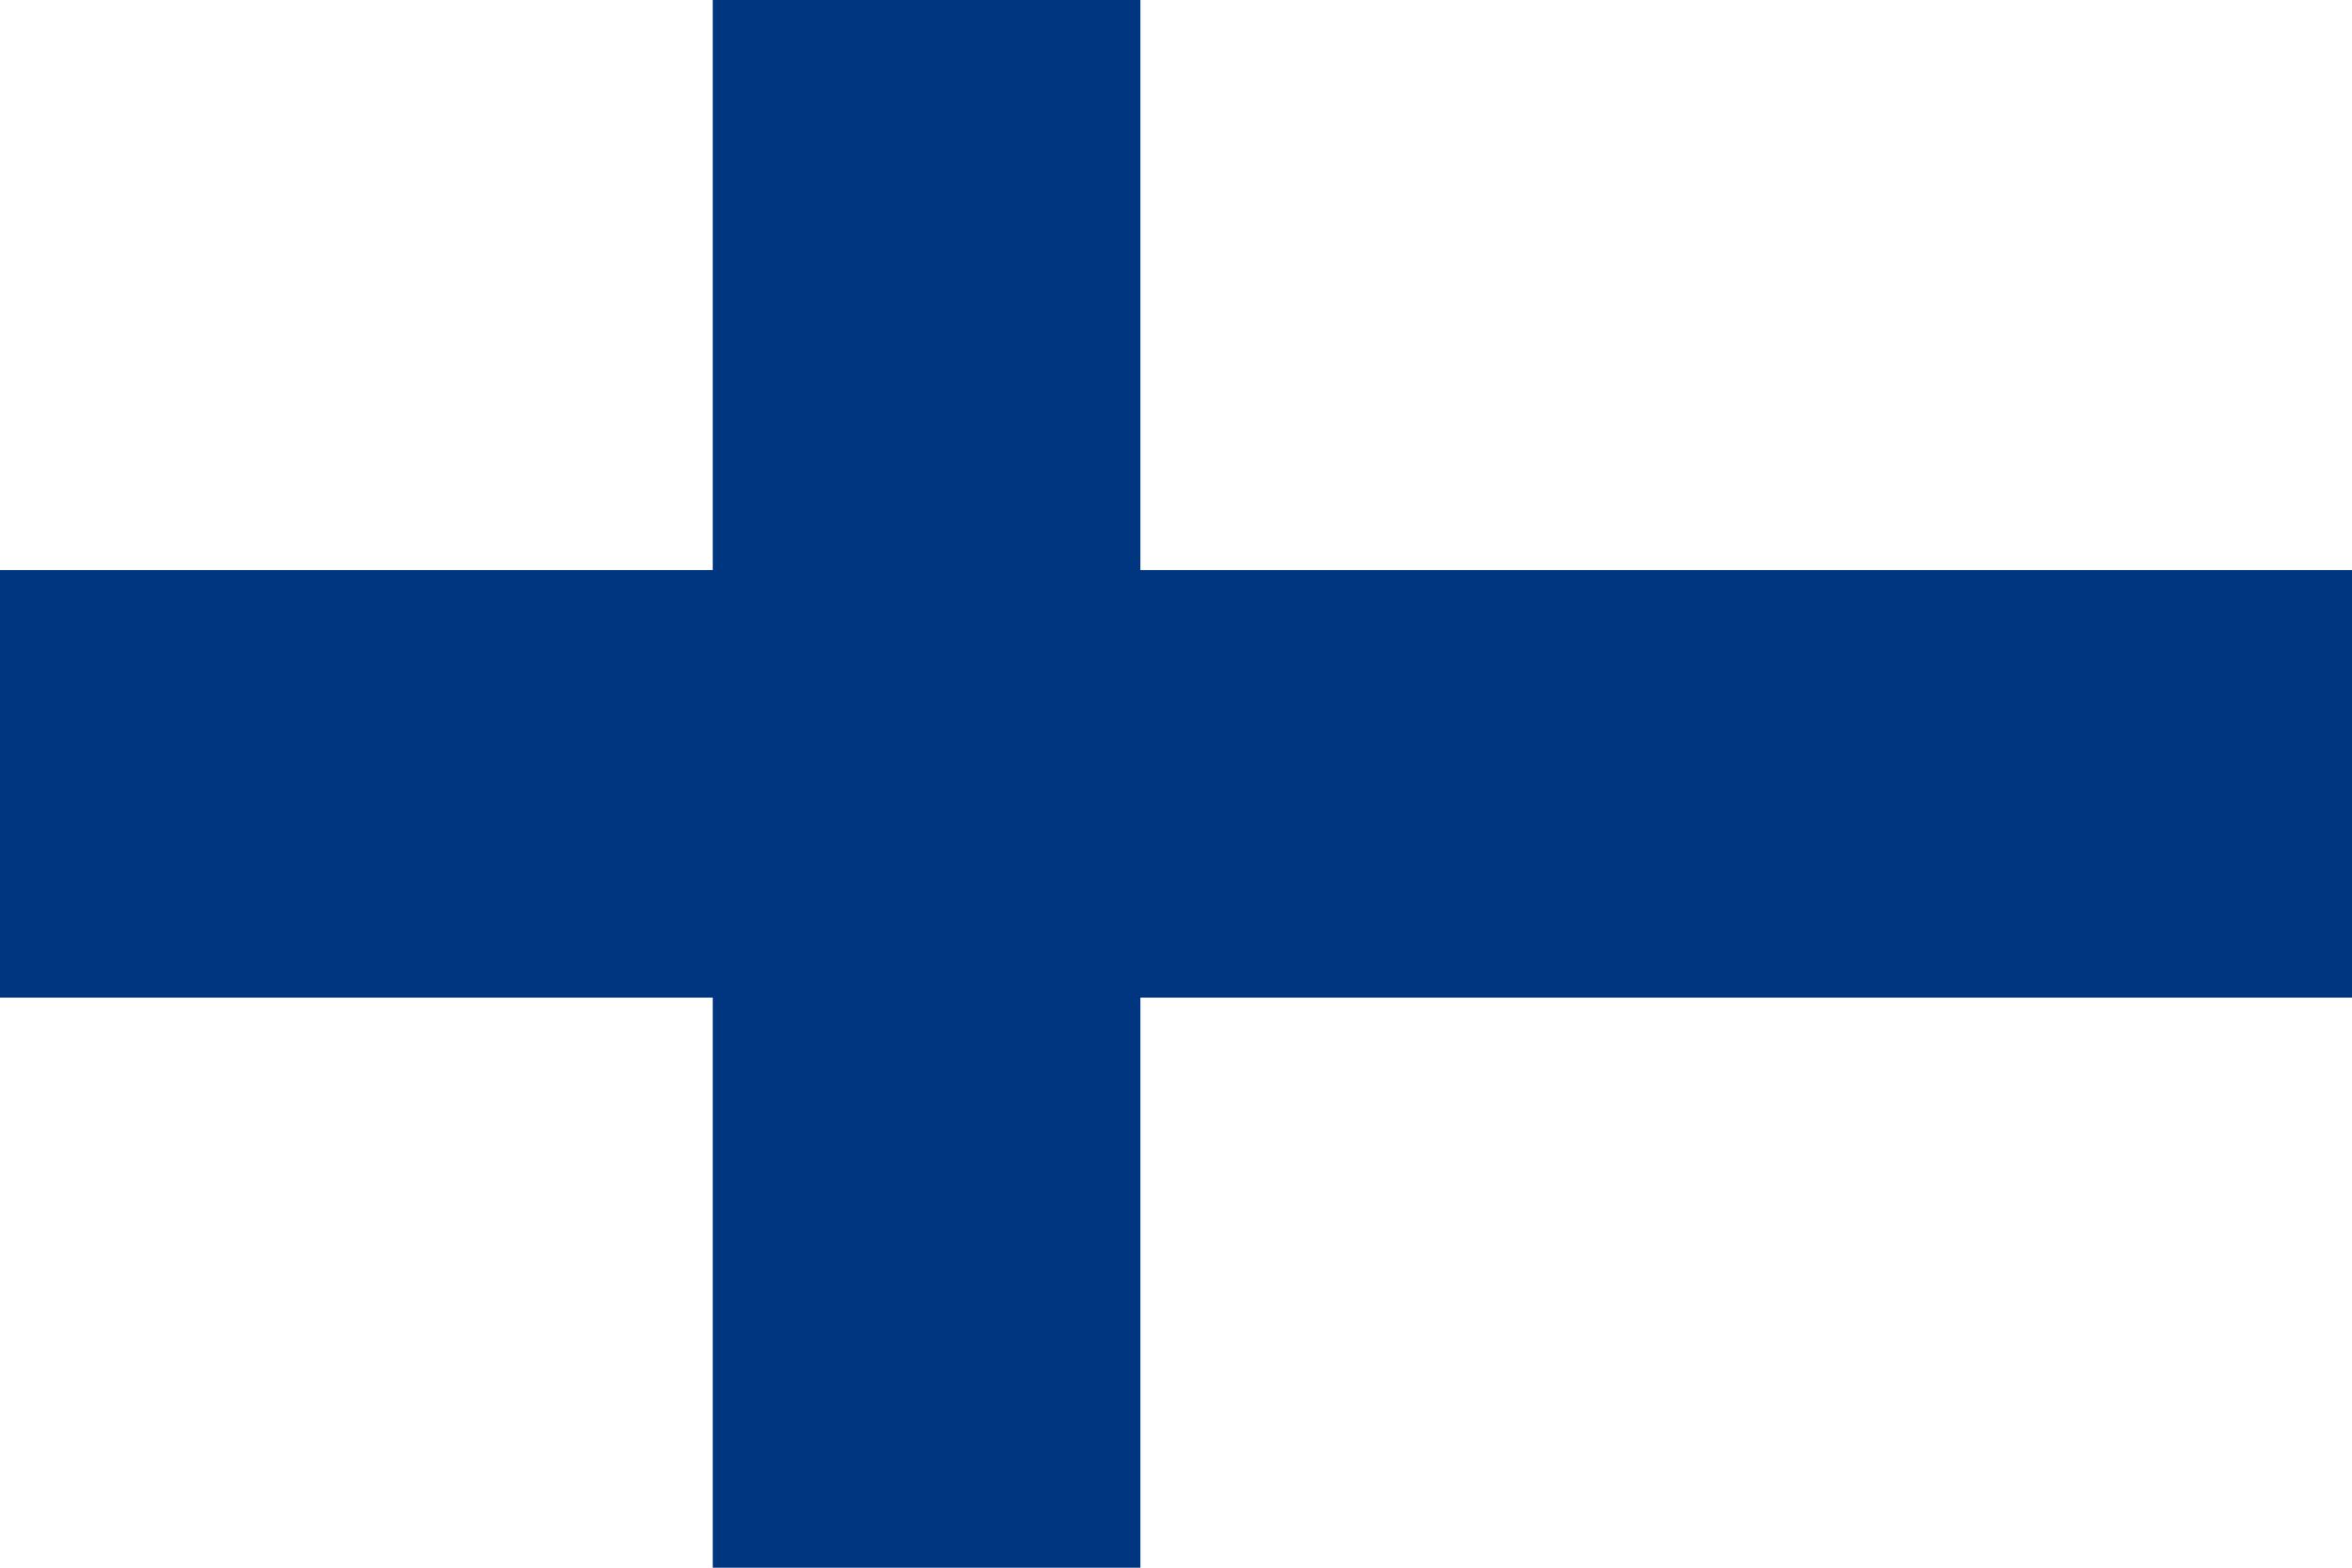
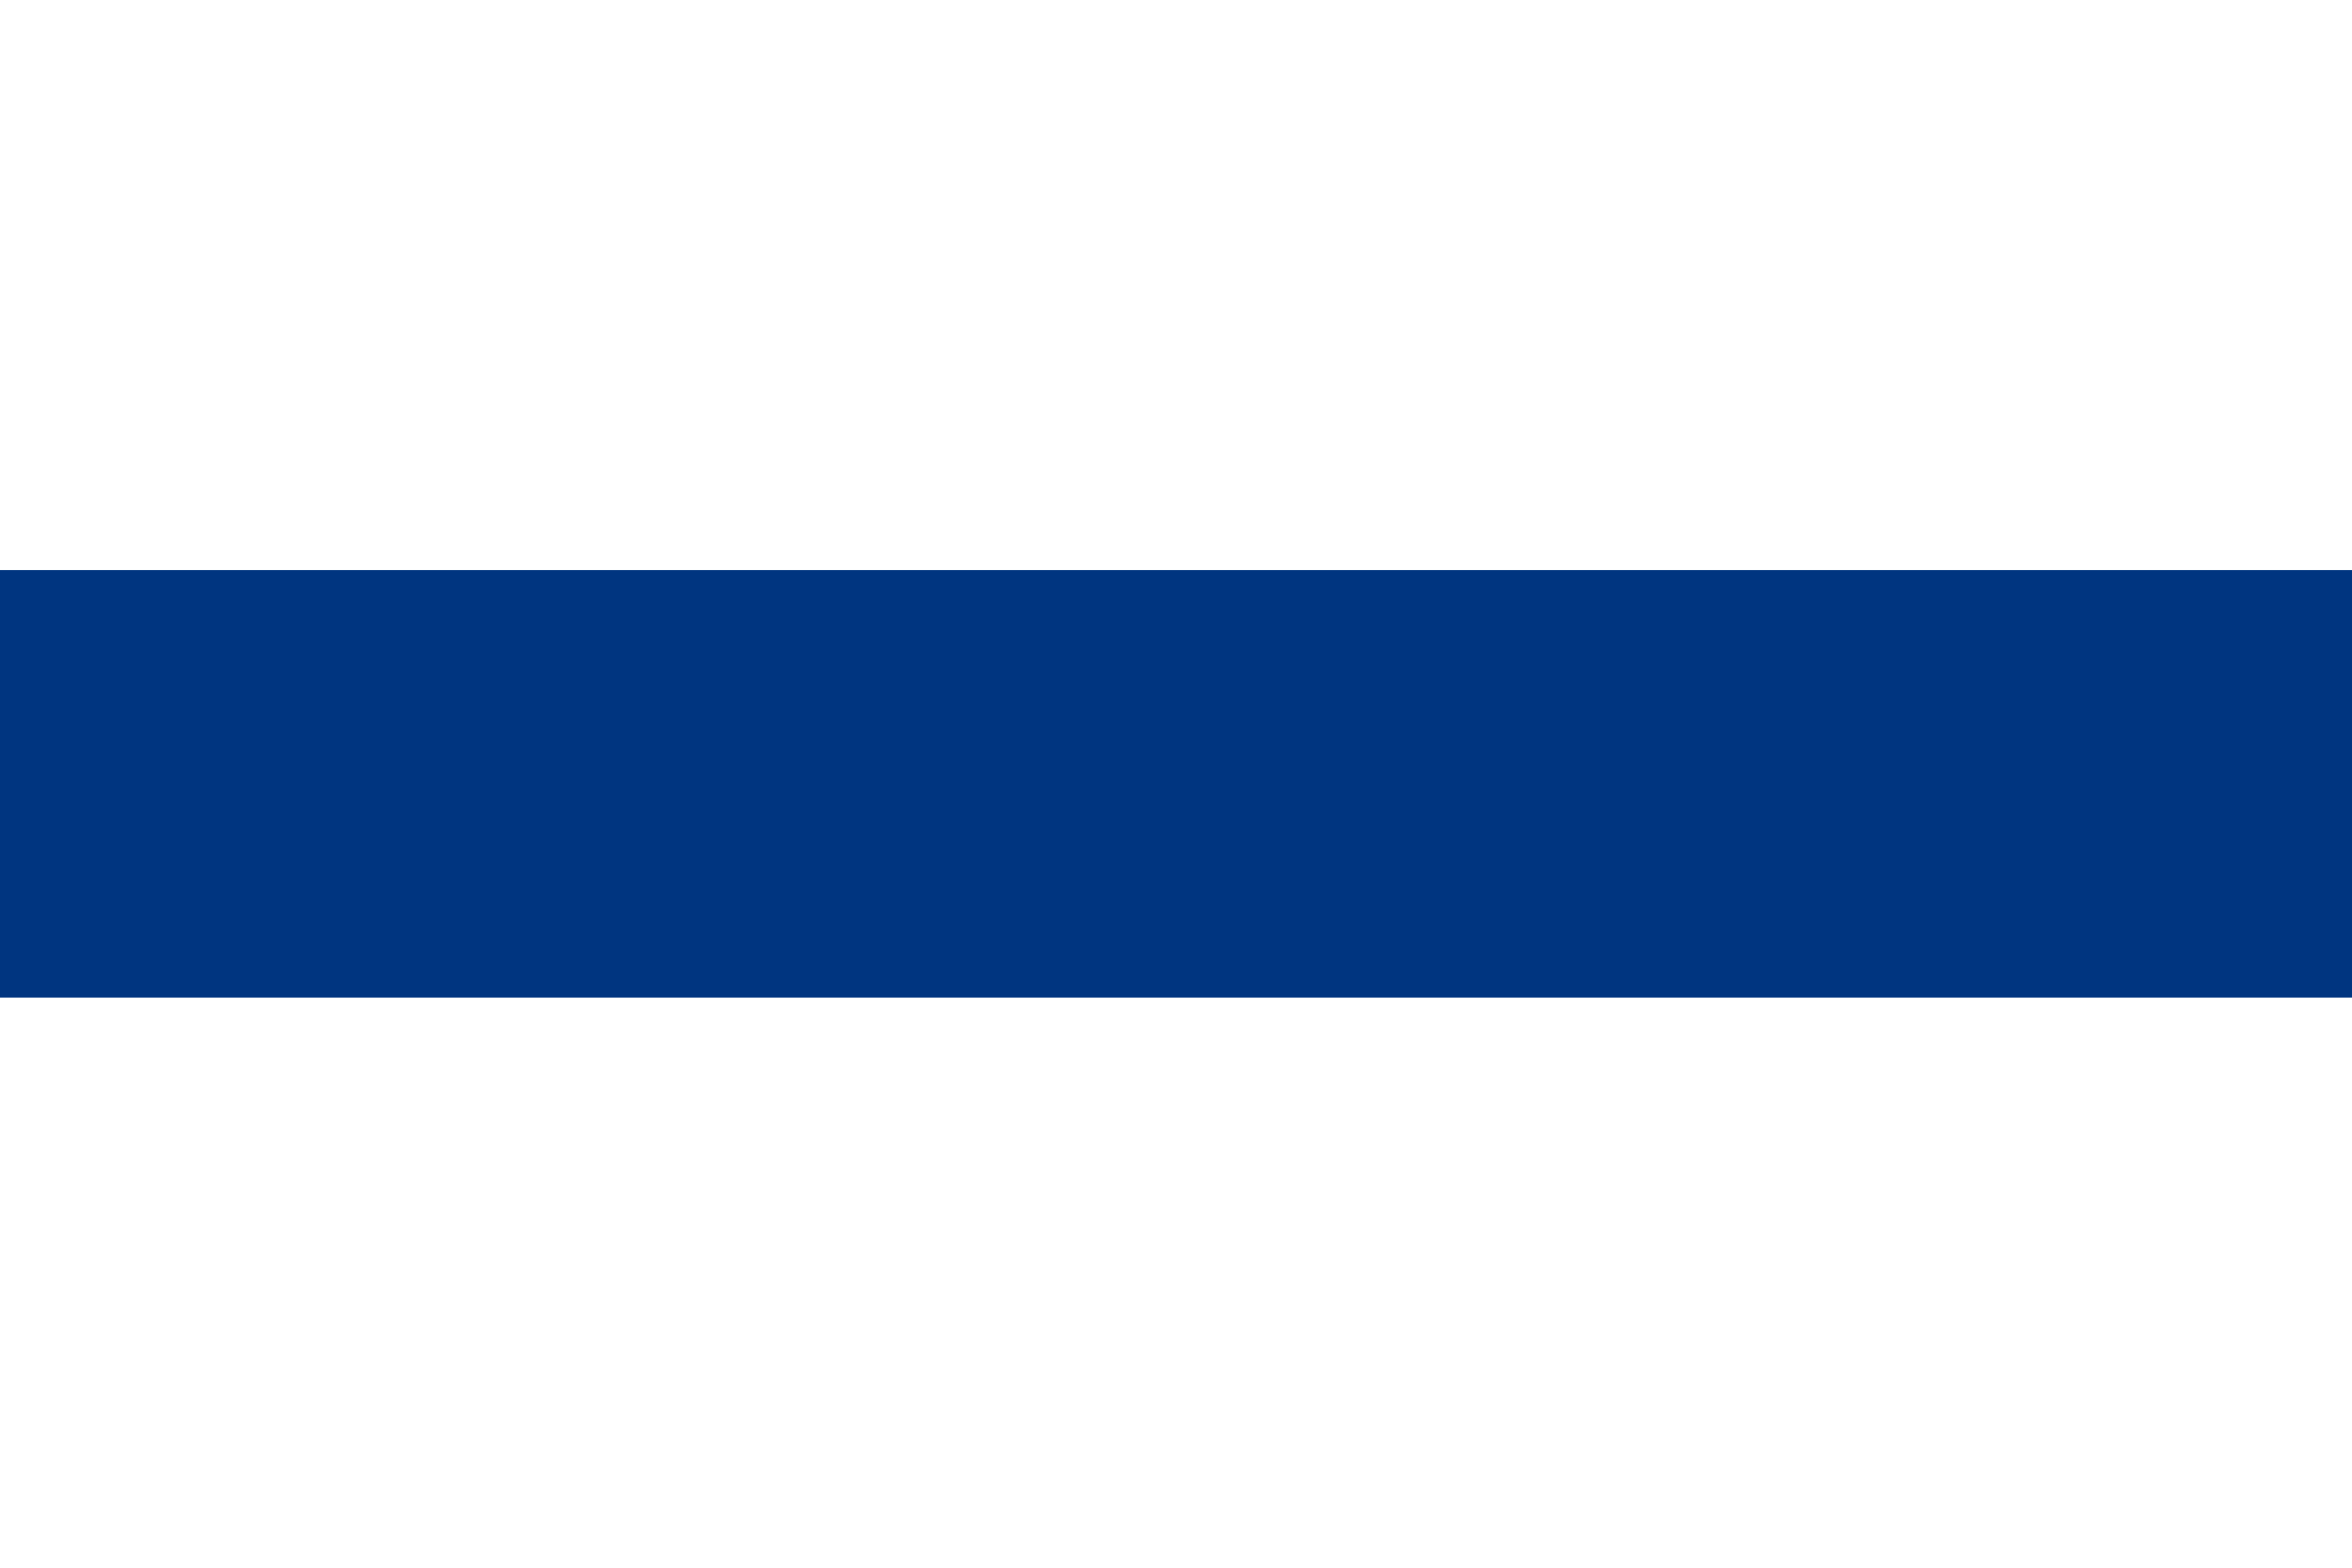
<svg xmlns="http://www.w3.org/2000/svg" xmlns:ns1="http://sodipodi.sourceforge.net/DTD/sodipodi-0.dtd" xmlns:ns2="http://www.inkscape.org/namespaces/inkscape" width="1650" height="1100" version="1.1" id="svg118" ns1:docname="fi.svg" ns2:version="0.48.2 r9819">
  <defs id="defs122" />
  <ns1:namedview pagecolor="#ffffff" bordercolor="#666666" borderopacity="1" objecttolerance="10" gridtolerance="10" guidetolerance="10" ns2:pageopacity="0" ns2:pageshadow="2" ns2:window-width="1920" ns2:window-height="1017" id="namedview120" showgrid="false" ns2:zoom="0.63446243" ns2:cx="799.89601" ns2:cy="550" ns2:window-x="-8" ns2:window-y="73" ns2:window-maximized="1" ns2:current-layer="svg118" fit-margin-top="0" fit-margin-left="0" fit-margin-right="0" fit-margin-bottom="0" />
-   <rect width="1650" height="1100" id="rect112" x="0" y="0" style="fill:#ffffff;stroke-width:0.943" />
  <rect width="1650" height="300" y="400" id="rect114" x="0" style="fill:#003580;stroke-width:0.943" />
-   <rect width="300" height="1100" x="500" id="rect116" y="0" style="fill:#003580" />
</svg>